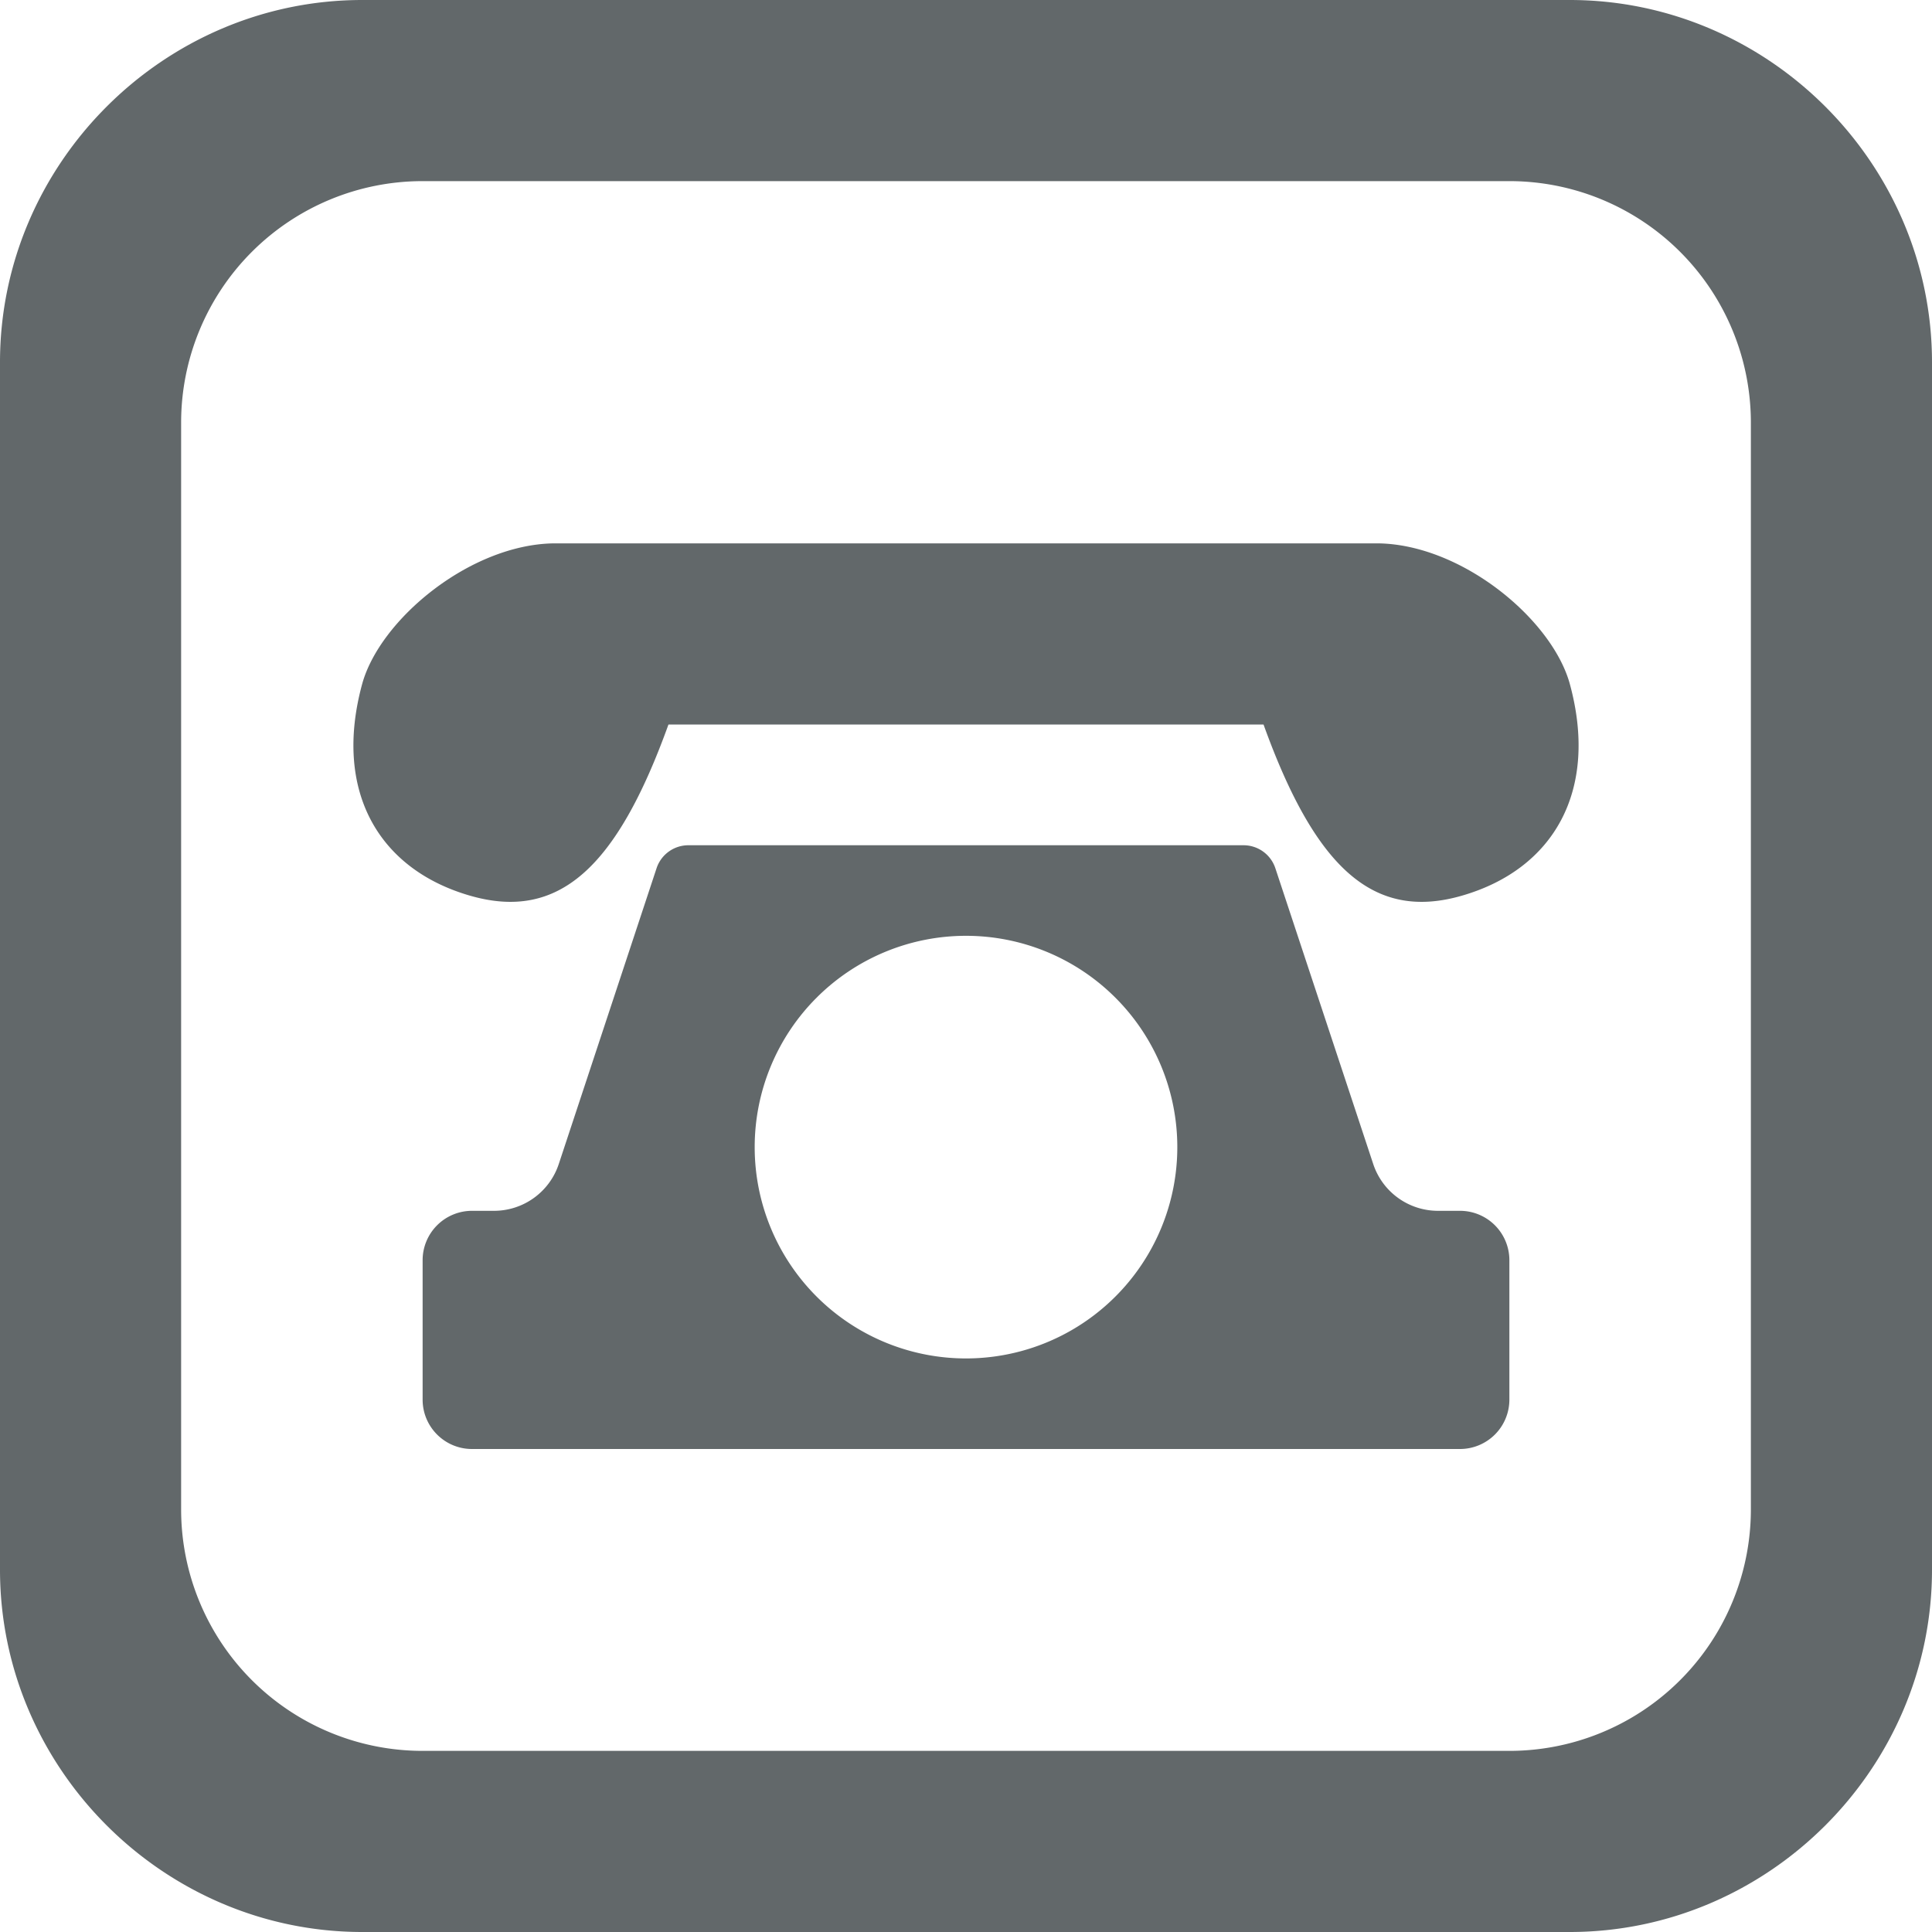
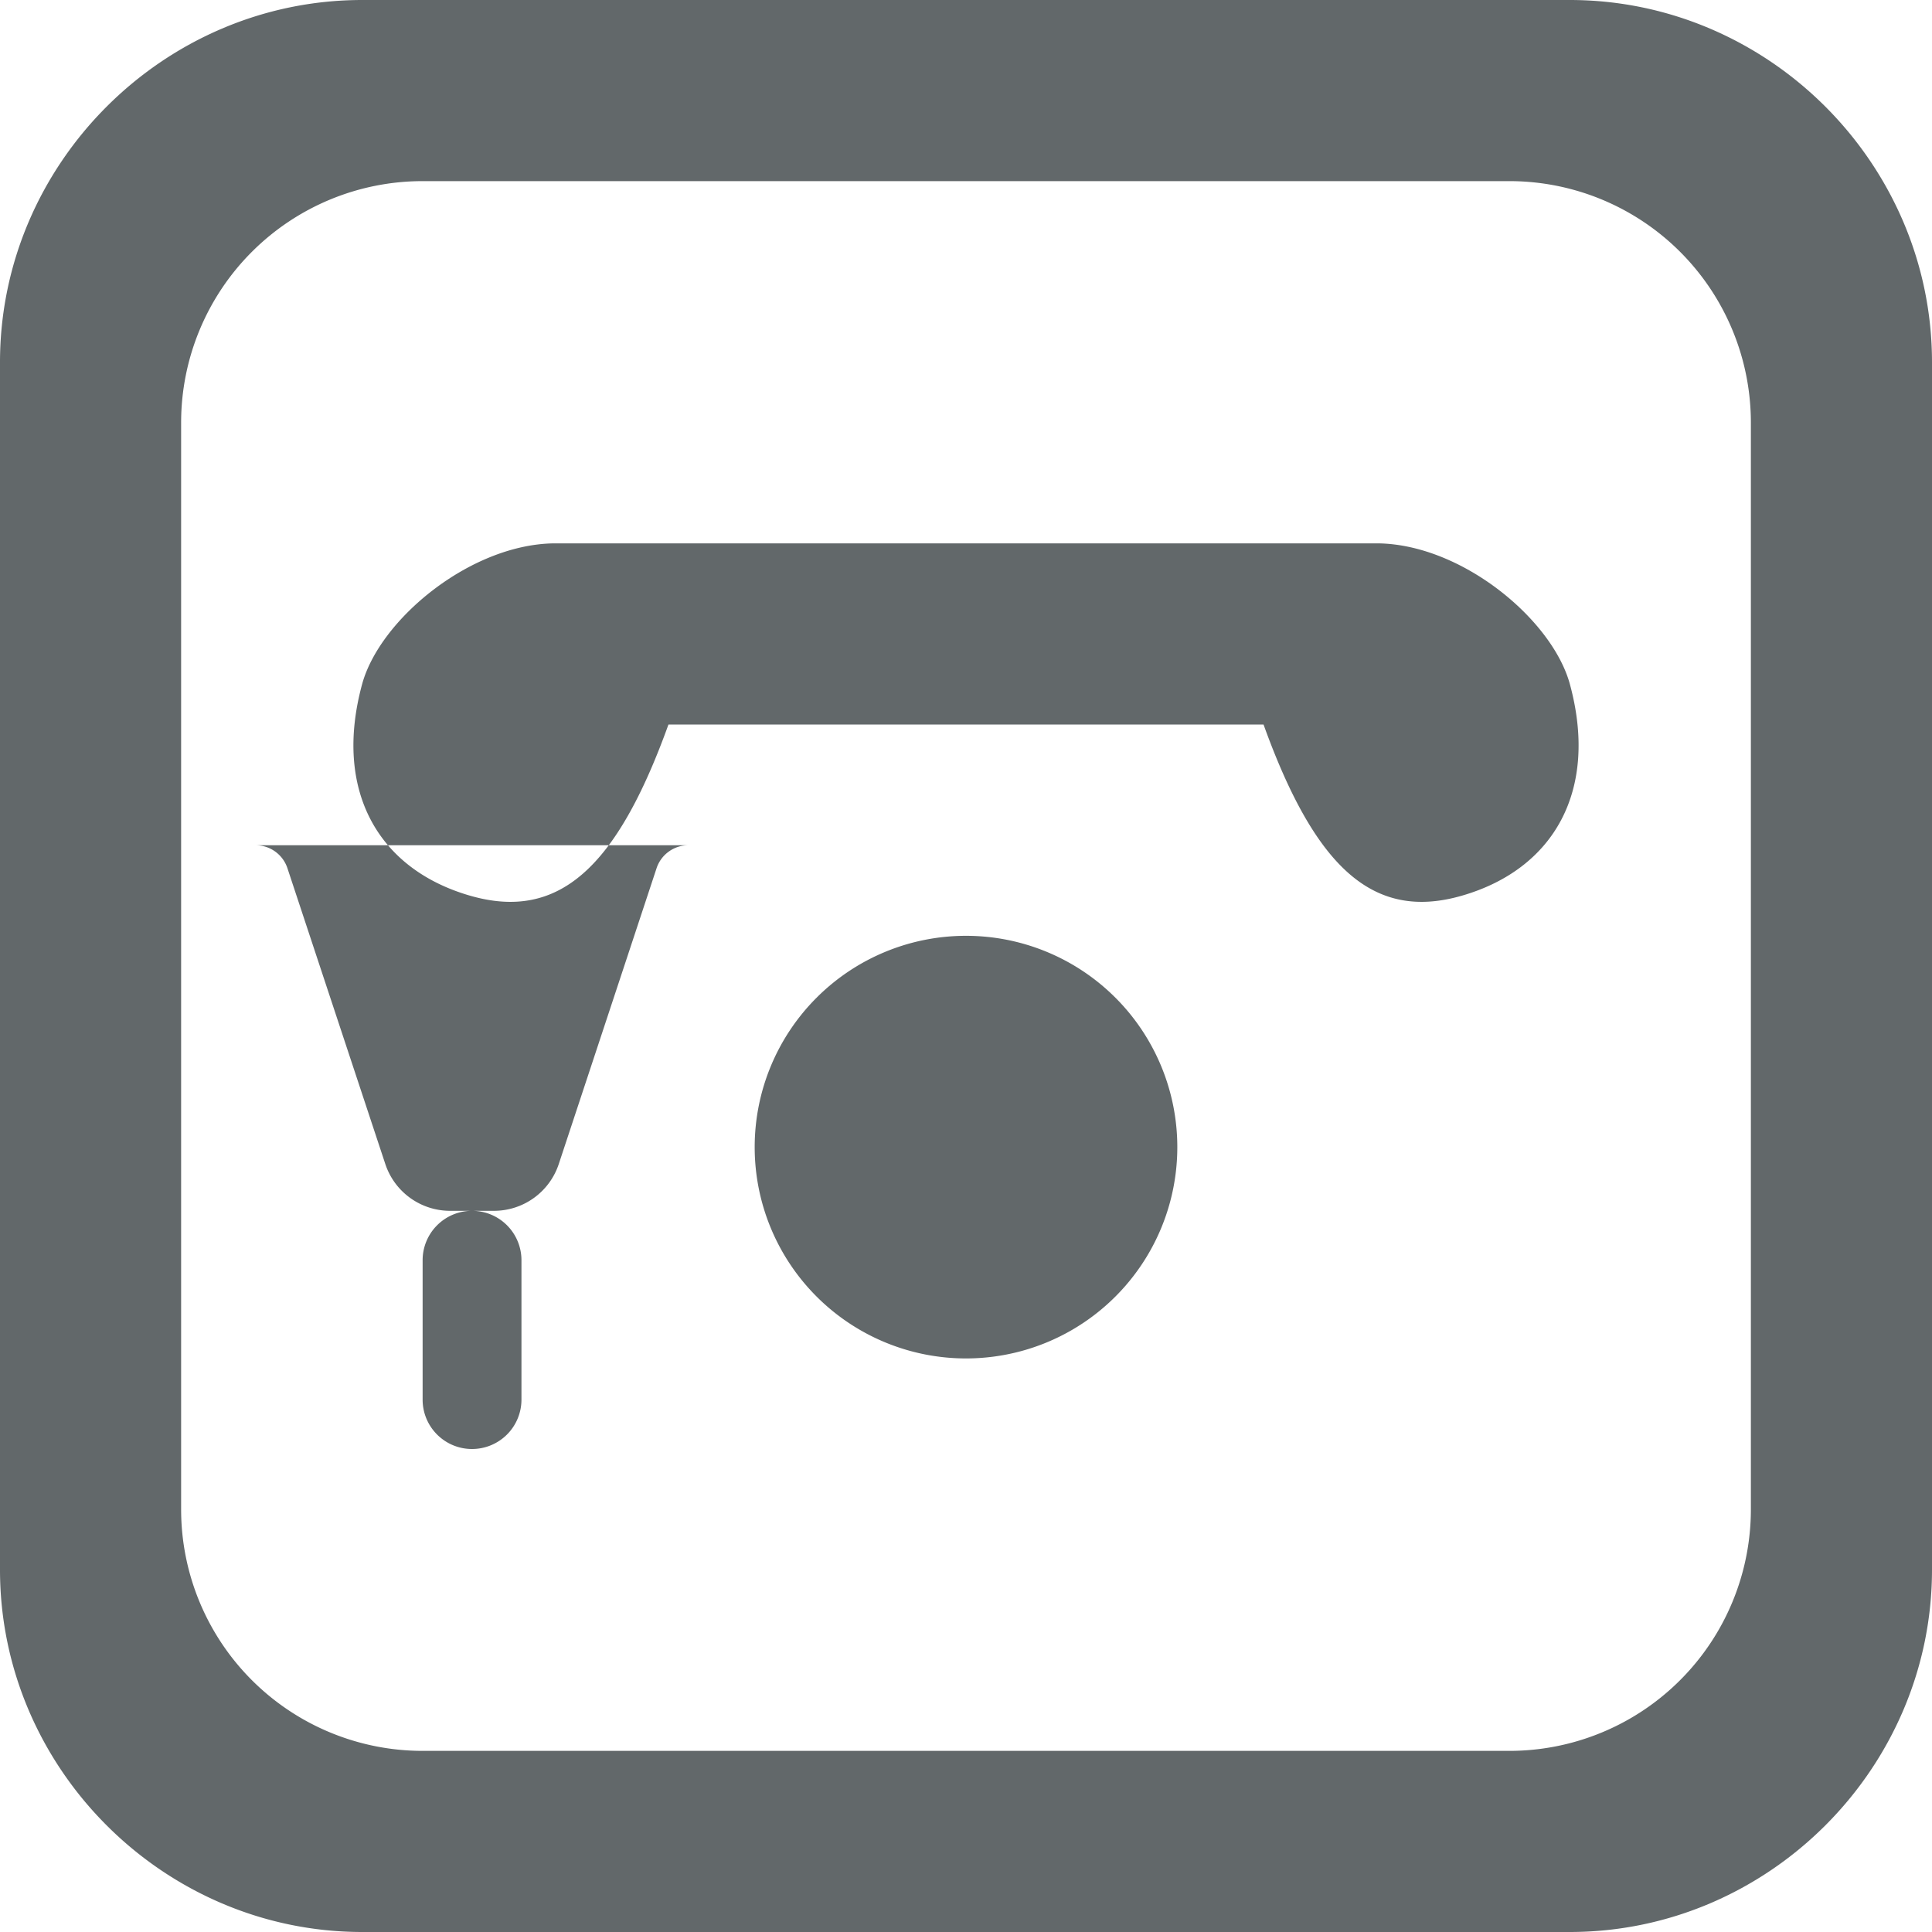
<svg xmlns="http://www.w3.org/2000/svg" version="1.1" width="32" height="32" viewBox="0 0 32 32">
-   <path d="M6 0C2.71 0 0 2.71 0 6v20c0 3.29 2.71 6 6 6h20c3.29 0 6-2.71 6-6V6c0-3.29-2.71-6-6-6zm1 3h18a4 4 0 0 1 4 4v18a4 4 0 0 1-4 4H7a4 4 0 0 1-4-4V7a4 4 0 0 1 4-4zm2.16 6c-1.38.027-2.863 1.257-3.16 2.324-.484 1.77.264 3.07 1.781 3.51 1.472.427 2.434-.457 3.291-2.834h9.856c.857 2.377 1.82 3.261 3.29 2.834 1.518-.44 2.266-1.74 1.782-3.51-.297-1.067-1.779-2.297-3.16-2.324zm2.242 5a.555.555 0 0 0-.527.38l-1.619 4.897a1.13 1.13 0 0 1-1.074.778h-.364a.818.818 0 0 0-.818.818v2.309c0 .452.366.818.818.818h16.363a.818.818 0 0 0 .819-.818v-2.309a.818.818 0 0 0-.819-.818h-.363a1.13 1.13 0 0 1-1.074-.778l-1.62-4.896a.555.555 0 0 0-.526-.381zM16 15.5a3.5 3.5 0 0 1 3.5 3.5 3.5 3.5 0 0 1-3.5 3.5 3.5 3.5 0 0 1-3.5-3.5 3.5 3.5 0 0 1 3.5-3.5z" fill="#62686a" />
+   <path d="M6 0C2.71 0 0 2.71 0 6v20c0 3.29 2.71 6 6 6h20c3.29 0 6-2.71 6-6V6c0-3.29-2.71-6-6-6zm1 3h18a4 4 0 0 1 4 4v18a4 4 0 0 1-4 4H7a4 4 0 0 1-4-4V7a4 4 0 0 1 4-4zm2.16 6c-1.38.027-2.863 1.257-3.16 2.324-.484 1.77.264 3.07 1.781 3.51 1.472.427 2.434-.457 3.291-2.834h9.856c.857 2.377 1.82 3.261 3.29 2.834 1.518-.44 2.266-1.74 1.782-3.51-.297-1.067-1.779-2.297-3.16-2.324zm2.242 5a.555.555 0 0 0-.527.38l-1.619 4.897a1.13 1.13 0 0 1-1.074.778h-.364a.818.818 0 0 0-.818.818v2.309c0 .452.366.818.818.818a.818.818 0 0 0 .819-.818v-2.309a.818.818 0 0 0-.819-.818h-.363a1.13 1.13 0 0 1-1.074-.778l-1.62-4.896a.555.555 0 0 0-.526-.381zM16 15.5a3.5 3.5 0 0 1 3.5 3.5 3.5 3.5 0 0 1-3.5 3.5 3.5 3.5 0 0 1-3.5-3.5 3.5 3.5 0 0 1 3.5-3.5z" fill="#62686a" />
</svg>